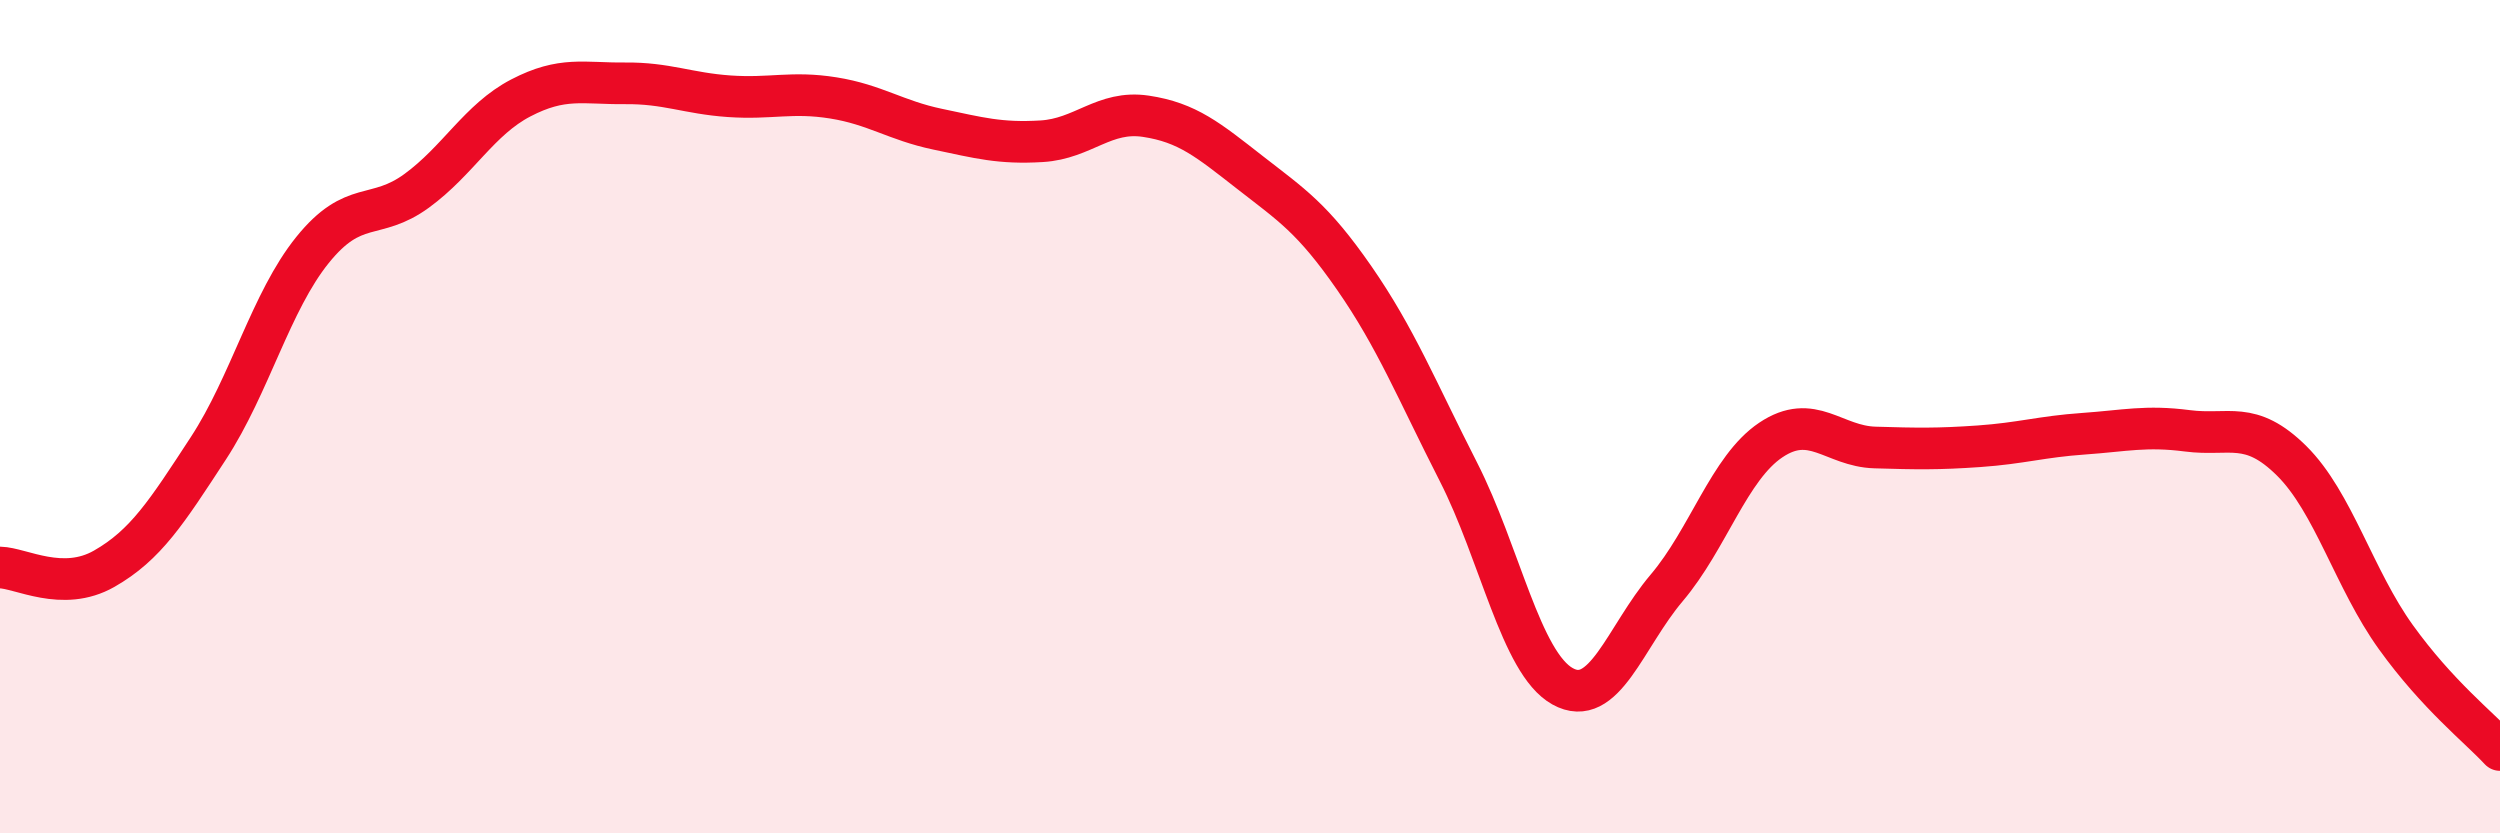
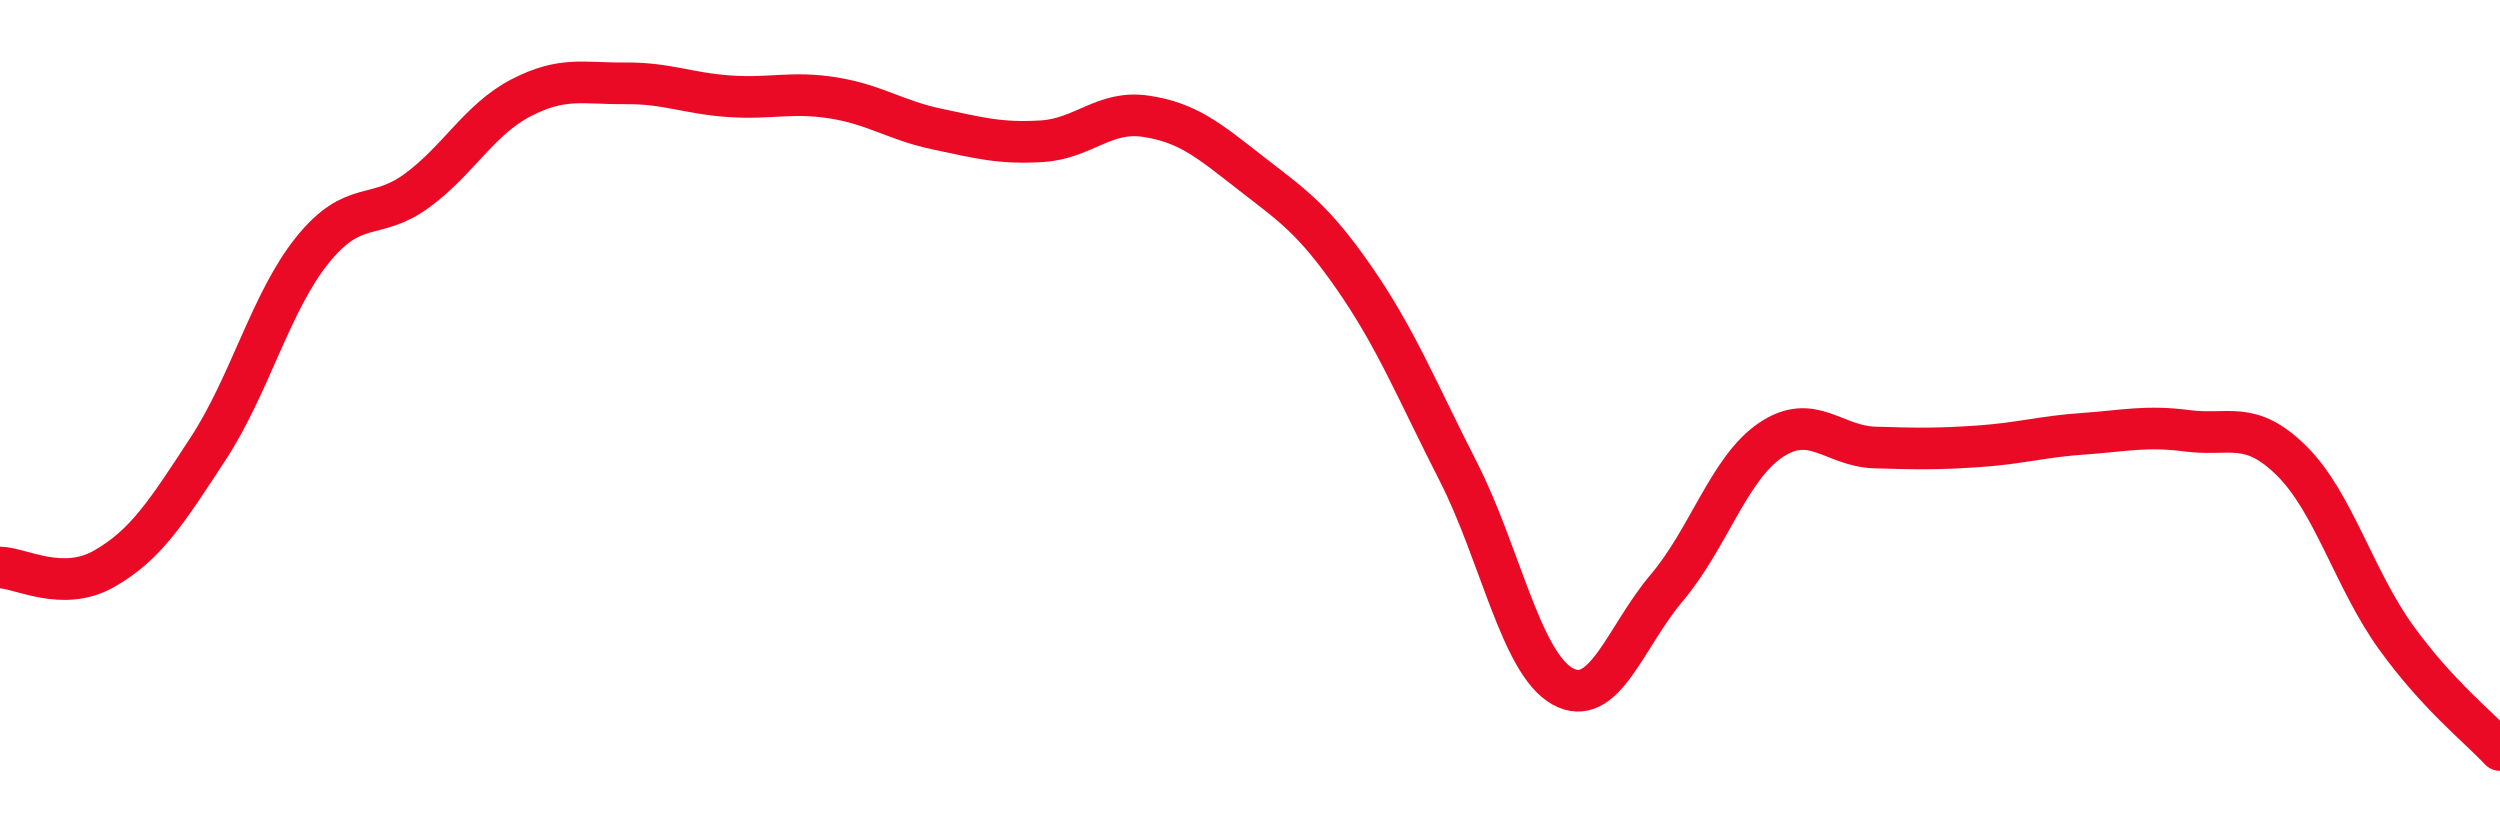
<svg xmlns="http://www.w3.org/2000/svg" width="60" height="20" viewBox="0 0 60 20">
-   <path d="M 0,13.62 C 0.5,13.63 1.5,14.22 2.5,13.65 C 3.5,13.08 4,12.29 5,10.76 C 6,9.23 6.5,7.24 7.5,6 C 8.5,4.76 9,5.31 10,4.58 C 11,3.85 11.5,2.87 12.5,2.35 C 13.5,1.83 14,2.01 15,2 C 16,1.99 16.5,2.24 17.5,2.31 C 18.5,2.38 19,2.19 20,2.35 C 21,2.51 21.5,2.89 22.5,3.1 C 23.5,3.31 24,3.45 25,3.39 C 26,3.33 26.5,2.64 27.5,2.79 C 28.5,2.94 29,3.36 30,4.14 C 31,4.92 31.5,5.23 32.5,6.67 C 33.5,8.11 34,9.36 35,11.32 C 36,13.28 36.5,15.91 37.5,16.47 C 38.5,17.03 39,15.29 40,14.11 C 41,12.93 41.5,11.23 42.5,10.56 C 43.5,9.89 44,10.71 45,10.74 C 46,10.77 46.5,10.78 47.5,10.71 C 48.5,10.64 49,10.48 50,10.41 C 51,10.34 51.5,10.21 52.5,10.34 C 53.5,10.47 54,10.07 55,11.06 C 56,12.05 56.5,13.9 57.5,15.29 C 58.5,16.68 59.5,17.46 60,18L60 20L0 20Z" fill="#EB0A25" opacity="0.1" stroke-linecap="round" stroke-linejoin="round" />
  <path d="M 0,13.62 C 0.5,13.63 1.5,14.22 2.5,13.65 C 3.5,13.08 4,12.29 5,10.76 C 6,9.23 6.5,7.24 7.5,6 C 8.5,4.76 9,5.31 10,4.58 C 11,3.85 11.5,2.87 12.5,2.35 C 13.5,1.83 14,2.01 15,2 C 16,1.99 16.5,2.24 17.5,2.31 C 18.5,2.38 19,2.19 20,2.35 C 21,2.51 21.5,2.89 22.5,3.1 C 23.5,3.31 24,3.45 25,3.39 C 26,3.33 26.5,2.64 27.5,2.79 C 28.5,2.94 29,3.36 30,4.14 C 31,4.92 31.5,5.23 32.5,6.67 C 33.5,8.11 34,9.36 35,11.32 C 36,13.28 36.5,15.91 37.5,16.47 C 38.5,17.03 39,15.29 40,14.11 C 41,12.93 41.5,11.23 42.5,10.56 C 43.5,9.89 44,10.71 45,10.74 C 46,10.77 46.5,10.78 47.5,10.71 C 48.5,10.64 49,10.48 50,10.41 C 51,10.34 51.5,10.21 52.5,10.34 C 53.5,10.47 54,10.07 55,11.06 C 56,12.05 56.5,13.9 57.5,15.29 C 58.5,16.68 59.5,17.46 60,18" stroke="#EB0A25" stroke-width="1" fill="none" stroke-linecap="round" stroke-linejoin="round" />
</svg>